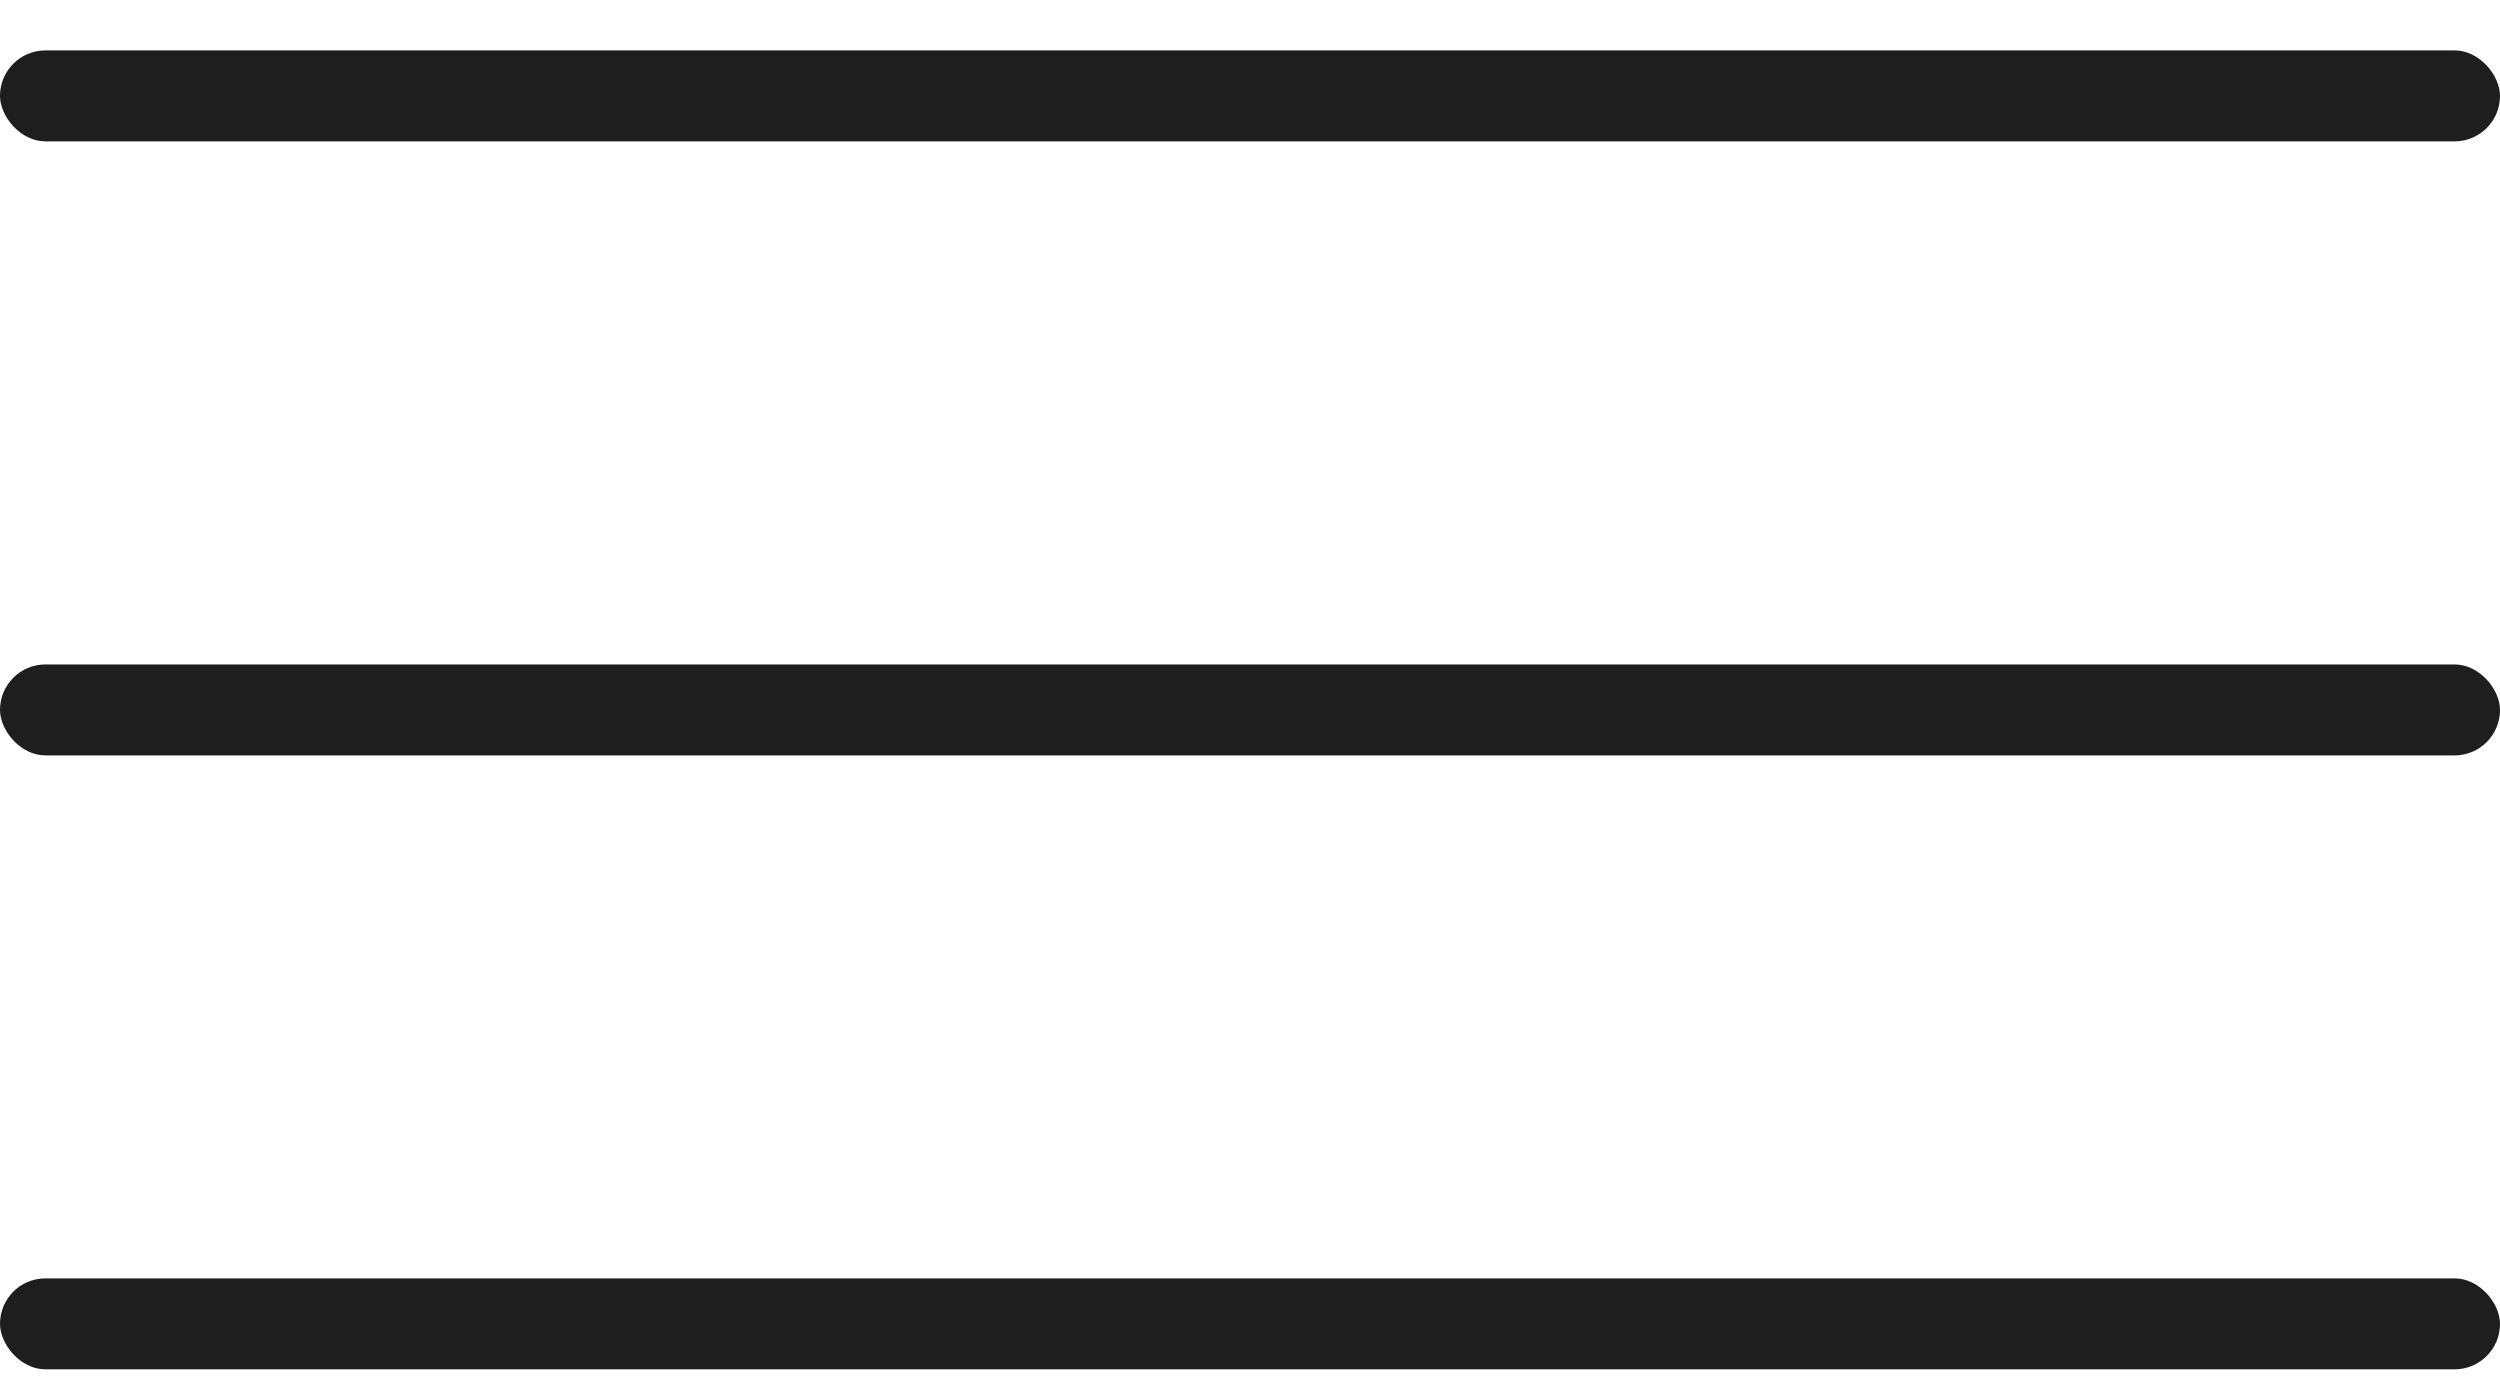
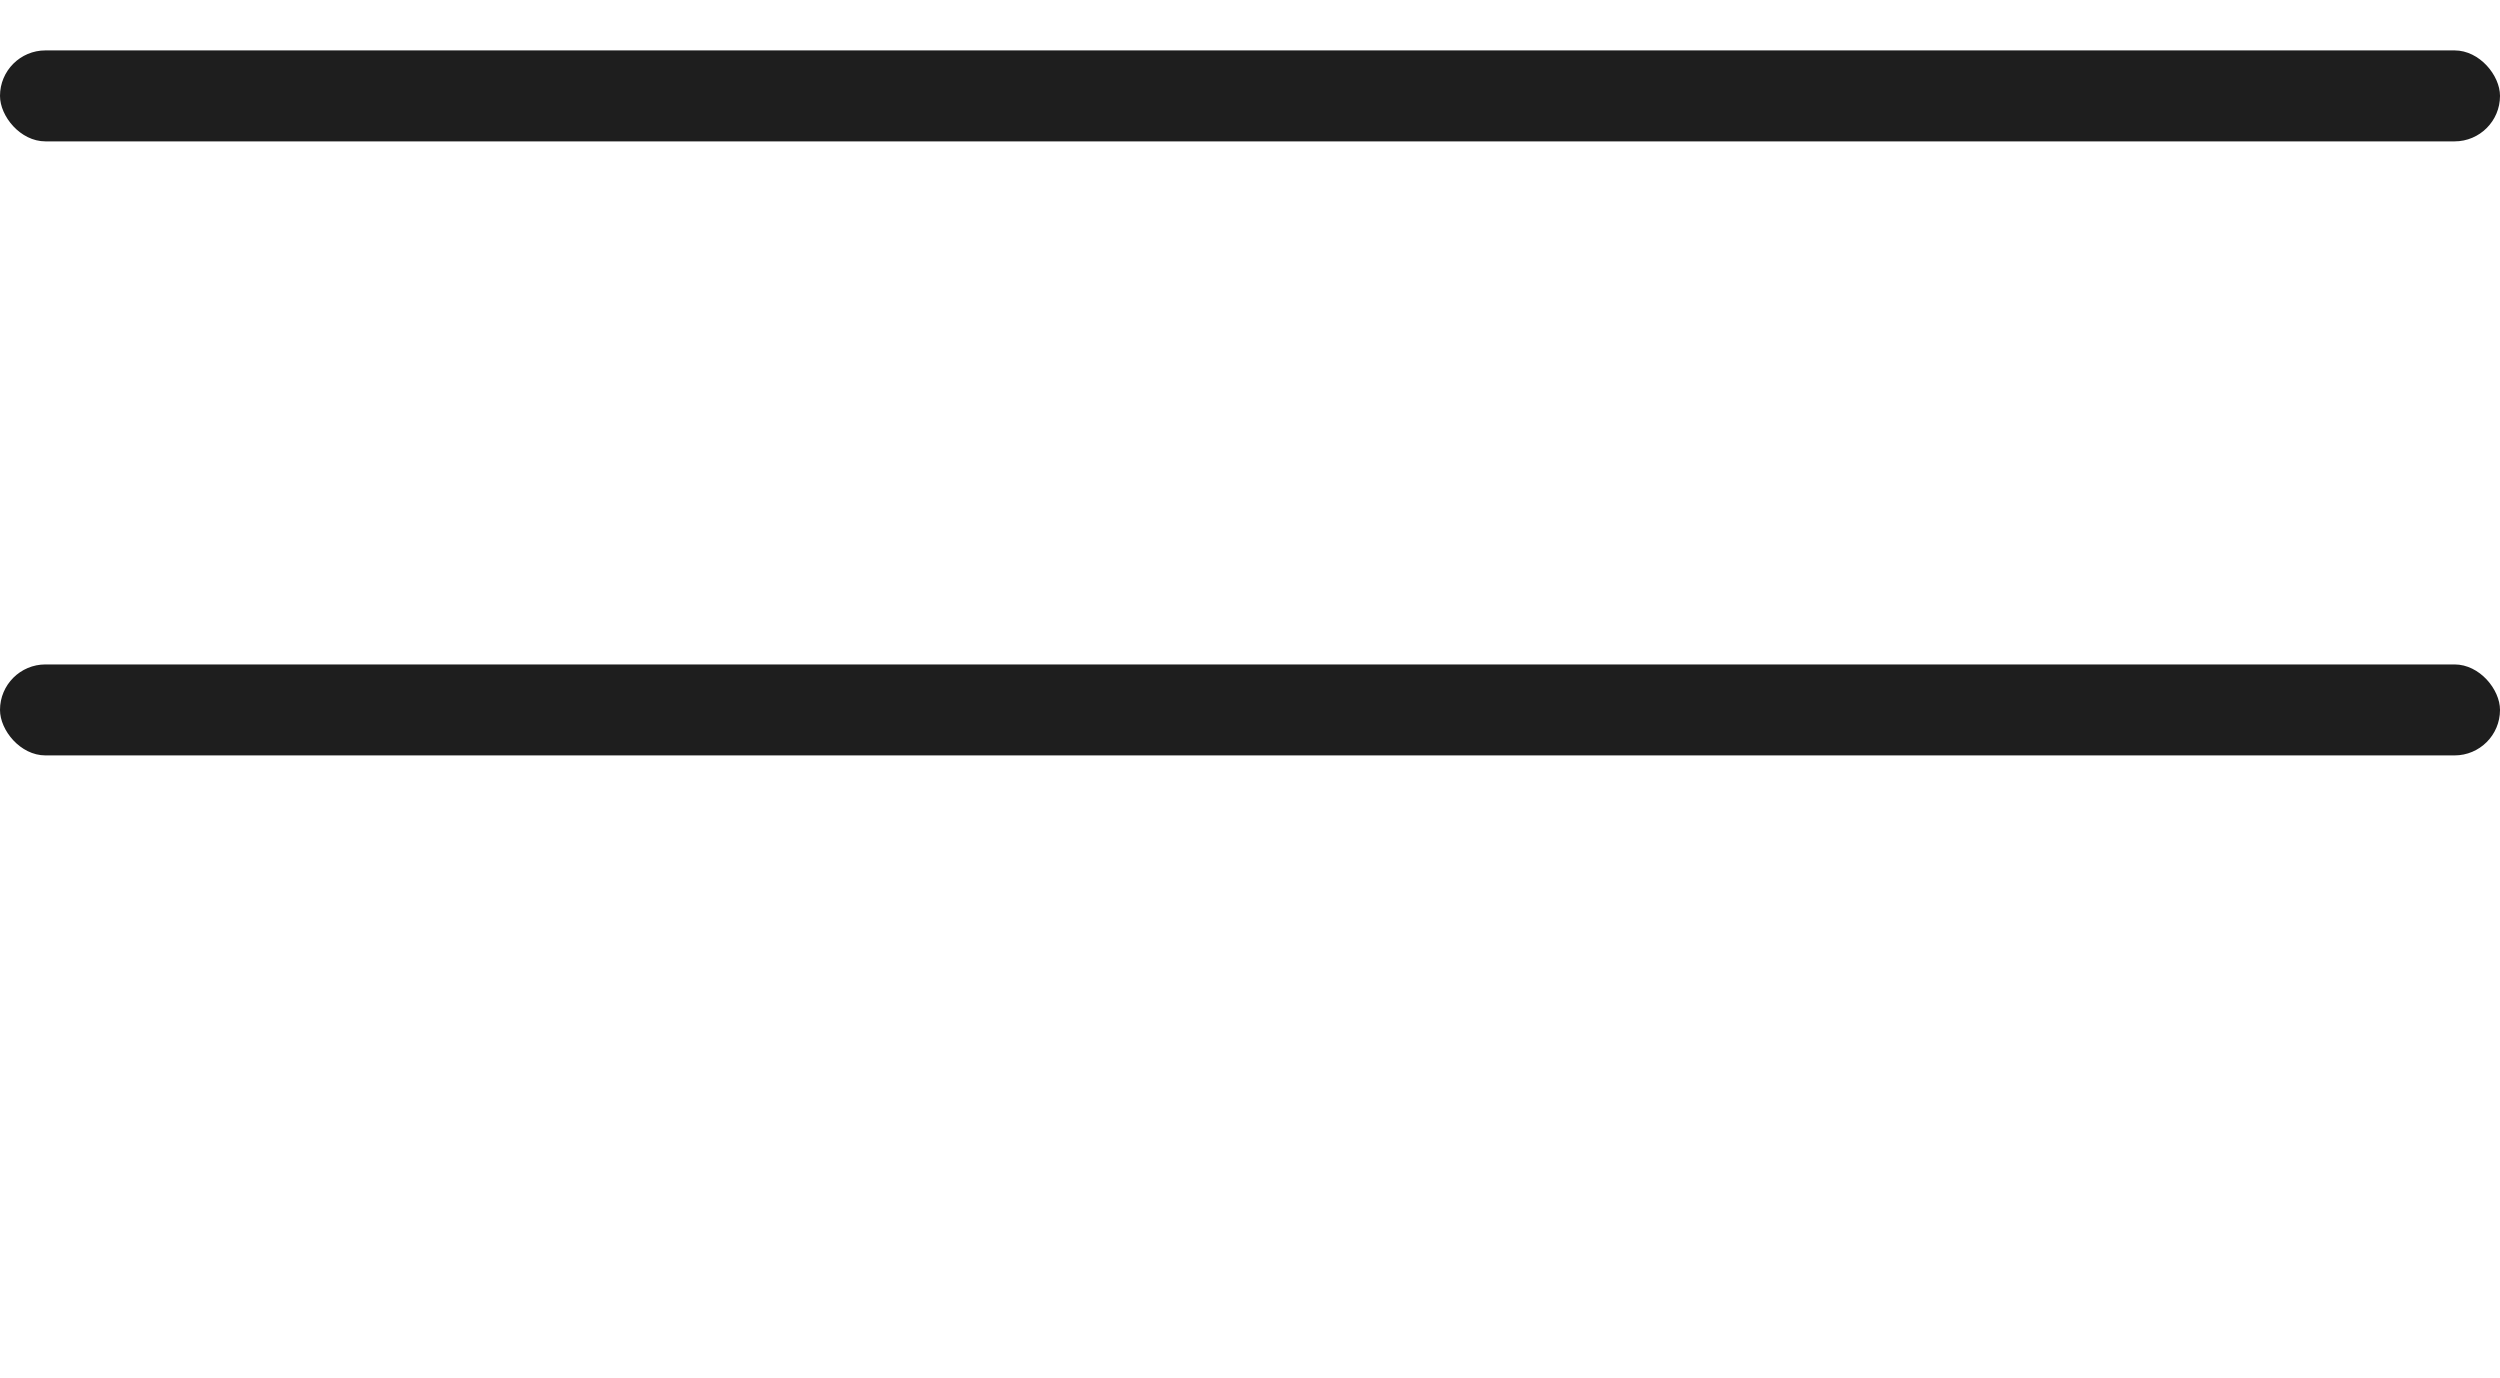
<svg xmlns="http://www.w3.org/2000/svg" width="49" height="27" viewBox="0 0 49 27" fill="none">
  <rect y="0.988" width="49" height="1.783" rx="0.891" fill="#1E1E1E" />
  <rect y="13.023" width="49" height="1.783" rx="0.891" fill="#1E1E1E" />
-   <rect y="25.056" width="49" height="1.783" rx="0.891" fill="#1E1E1E" />
</svg>